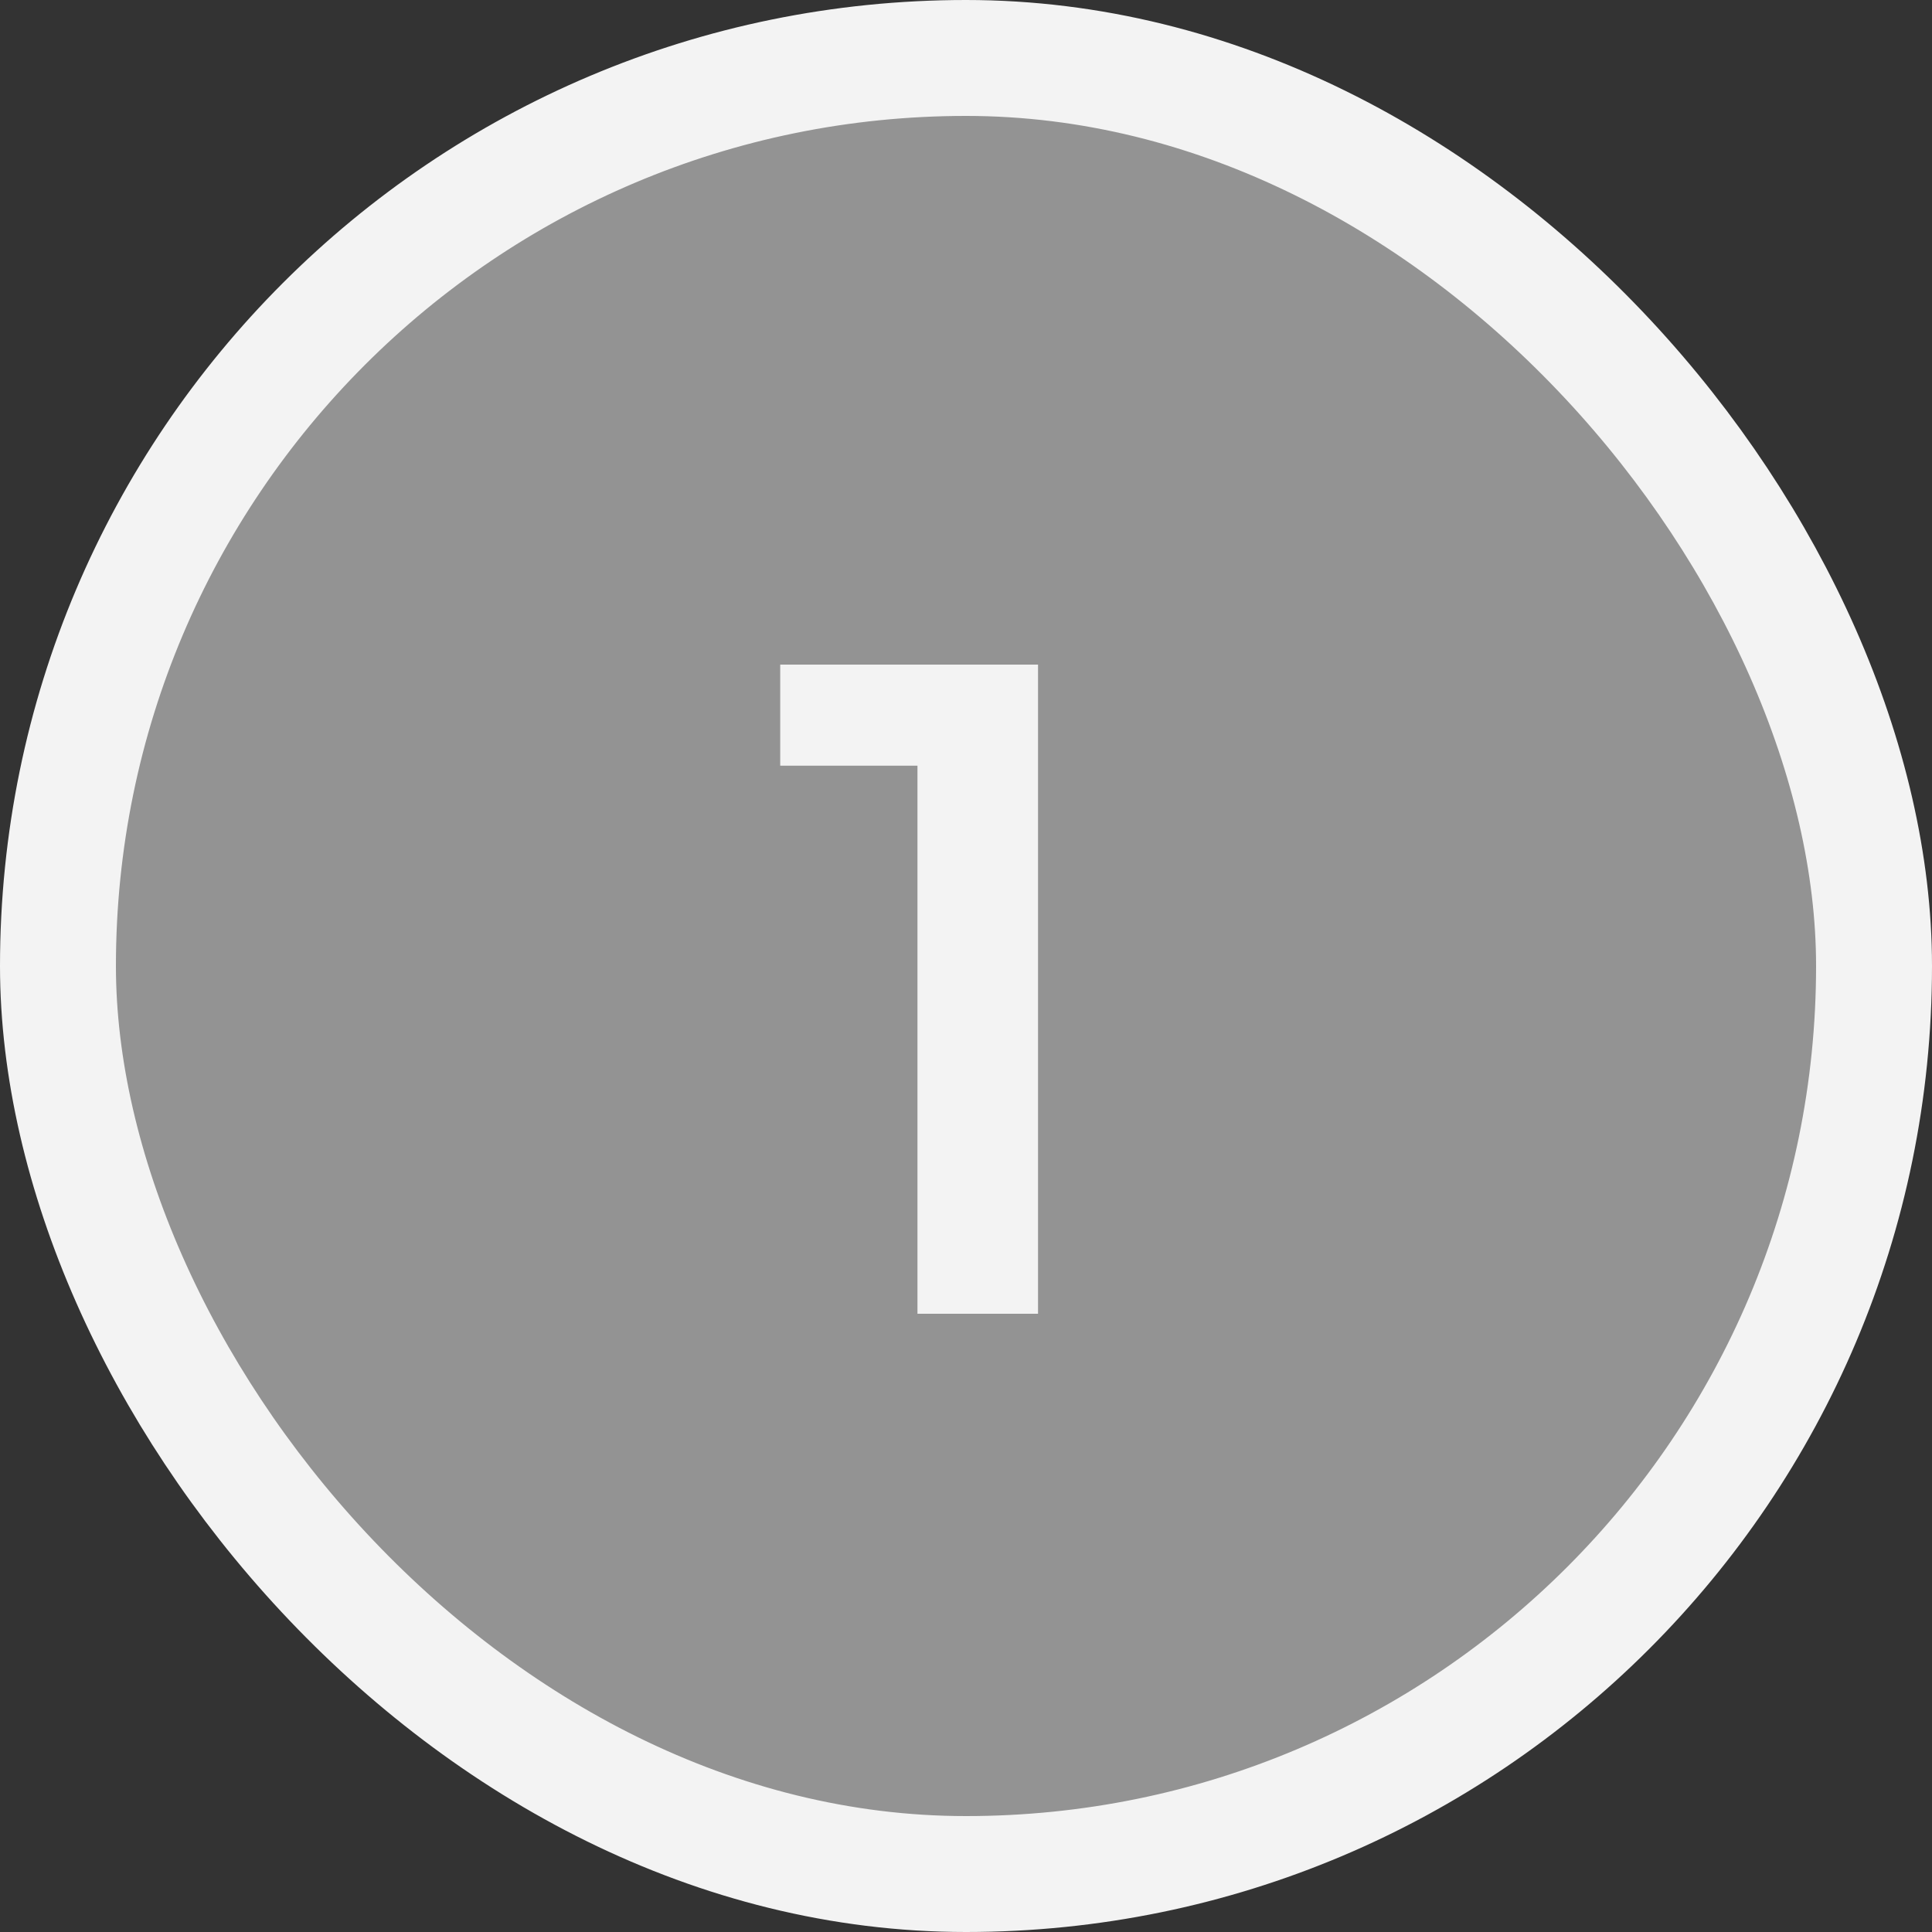
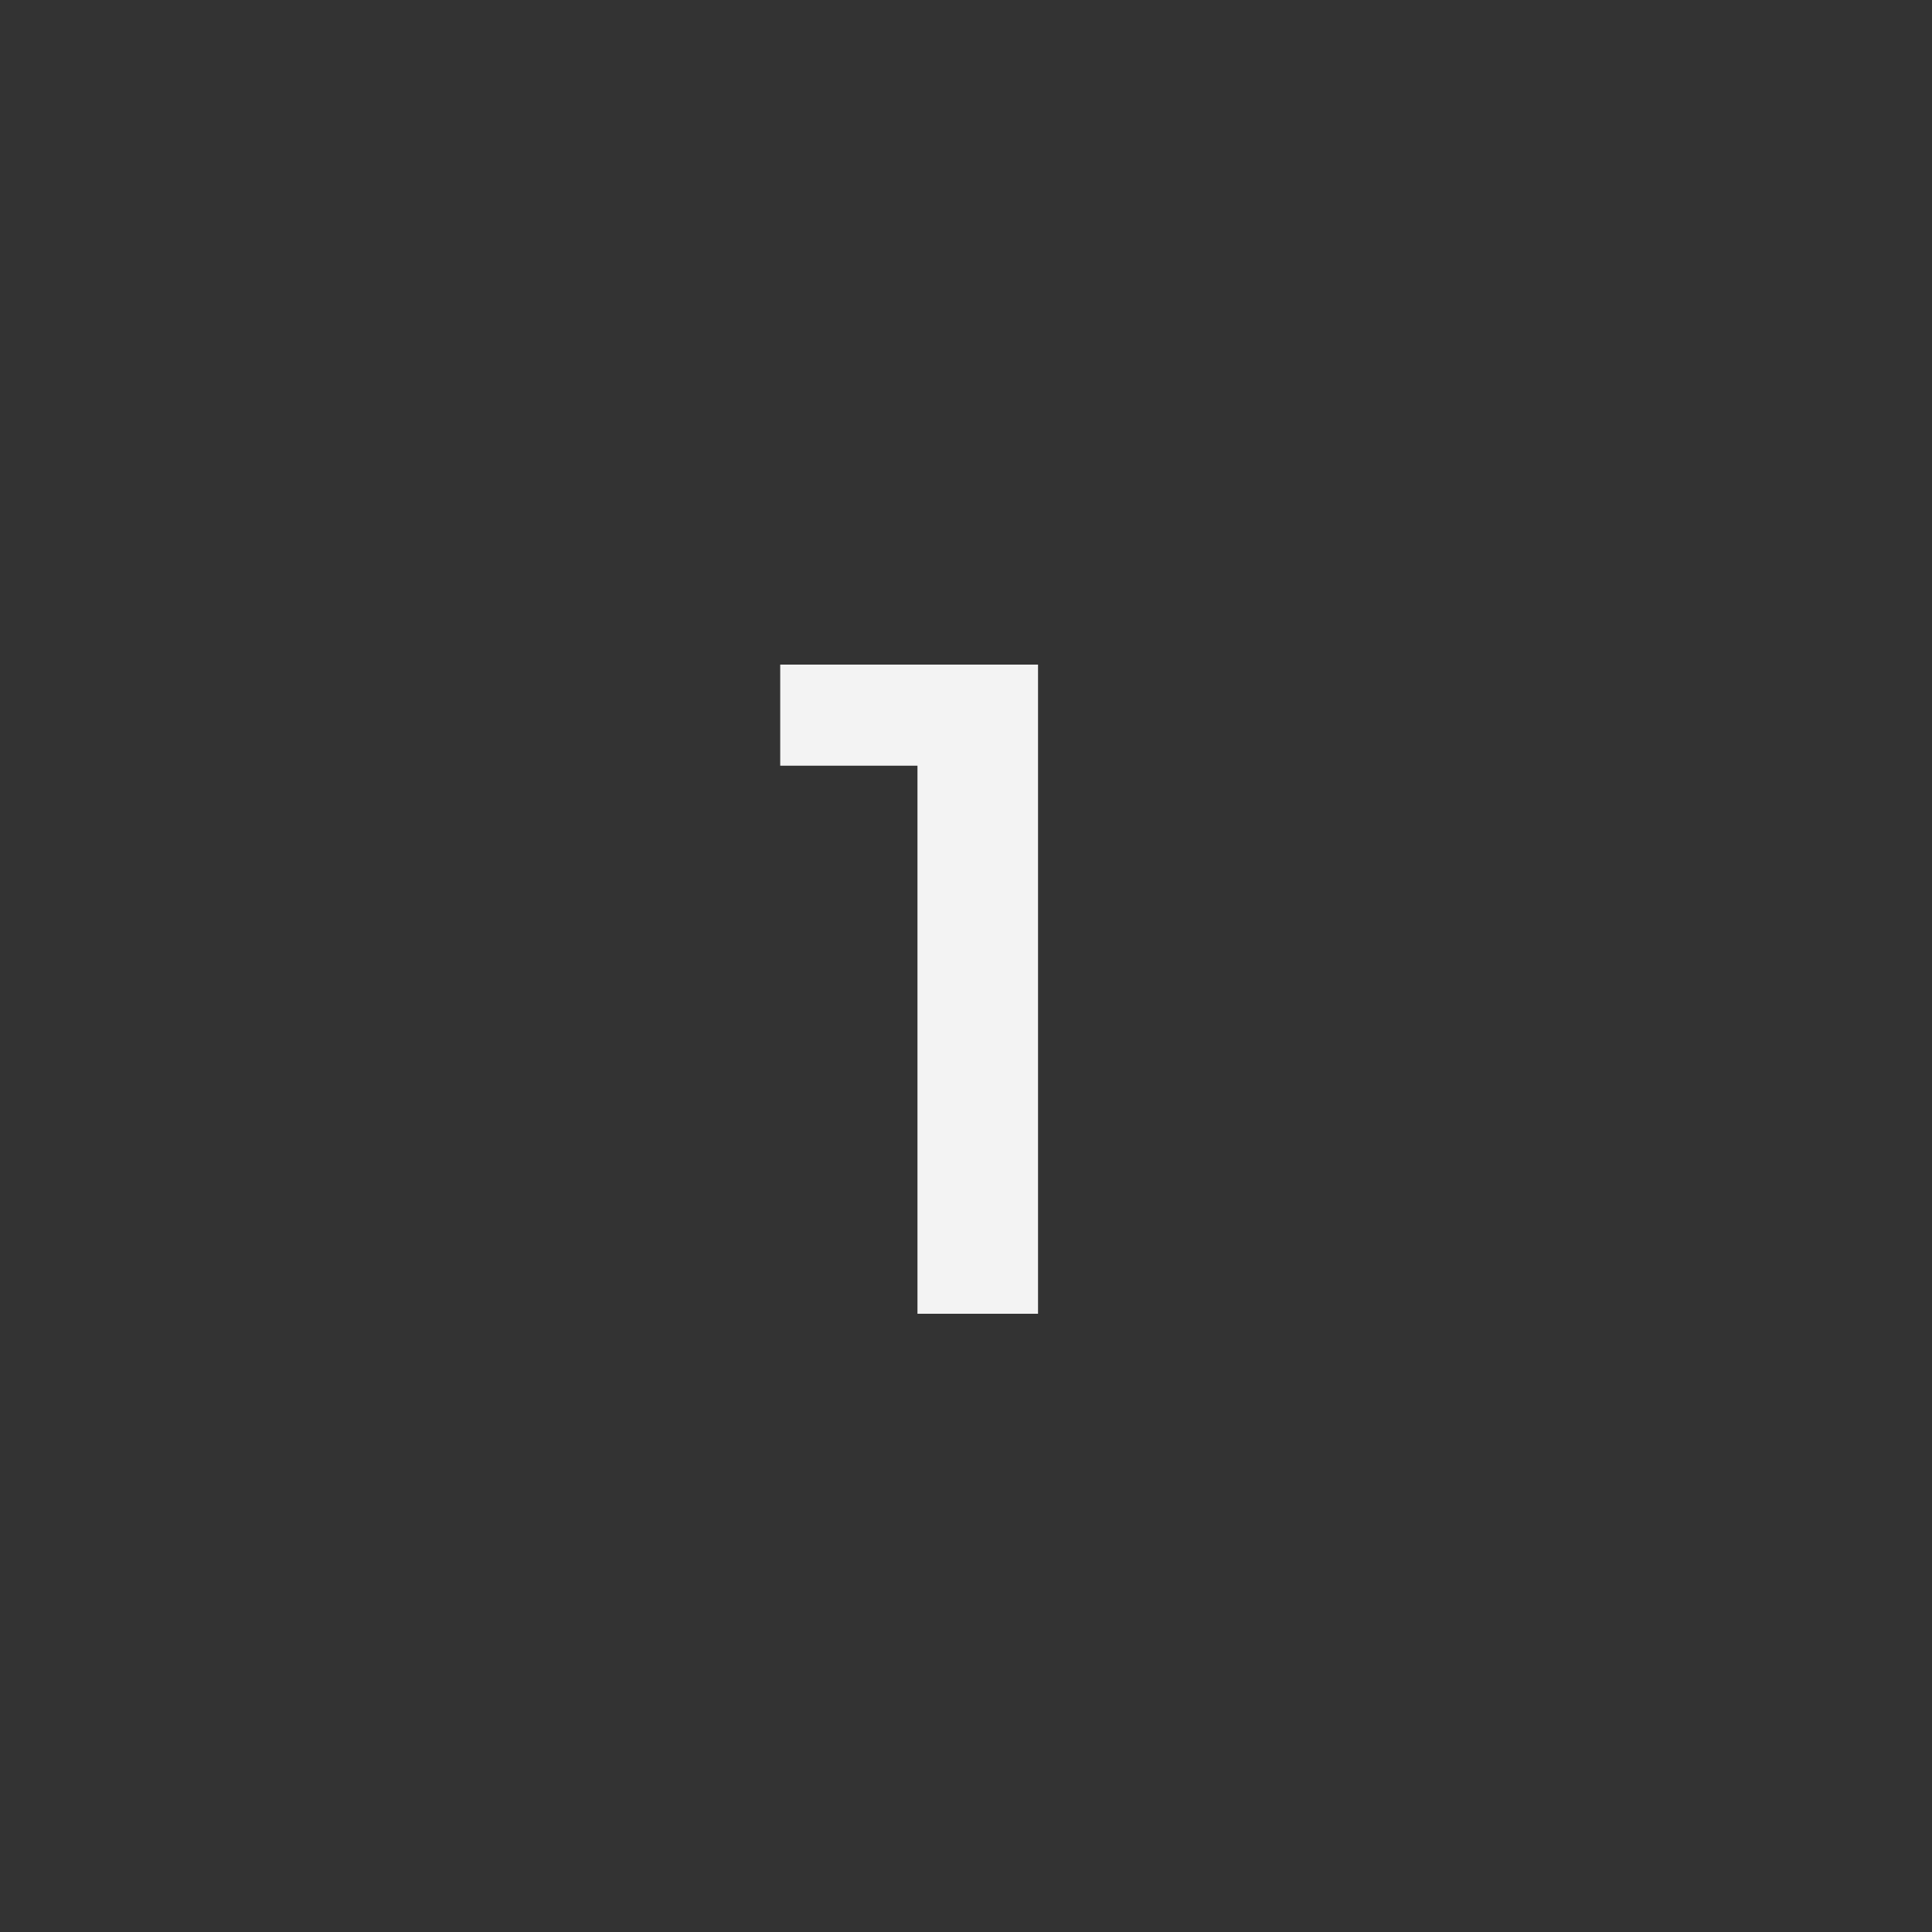
<svg xmlns="http://www.w3.org/2000/svg" width="50" height="50" viewBox="0 0 50 50" fill="none">
  <rect x="0" y="0" width="50" height="50" fill="#333333" stroke="none" />
-   <rect x="1.5" y="1.5" width="47" height="47" rx="23.5" fill="#939393" stroke="#F3F3F3" stroke-width="3" />
  <path d="M26.864 17.2V34H23.744V19.816H20.192V17.2H26.864Z" fill="#F3F3F3" />
</svg>